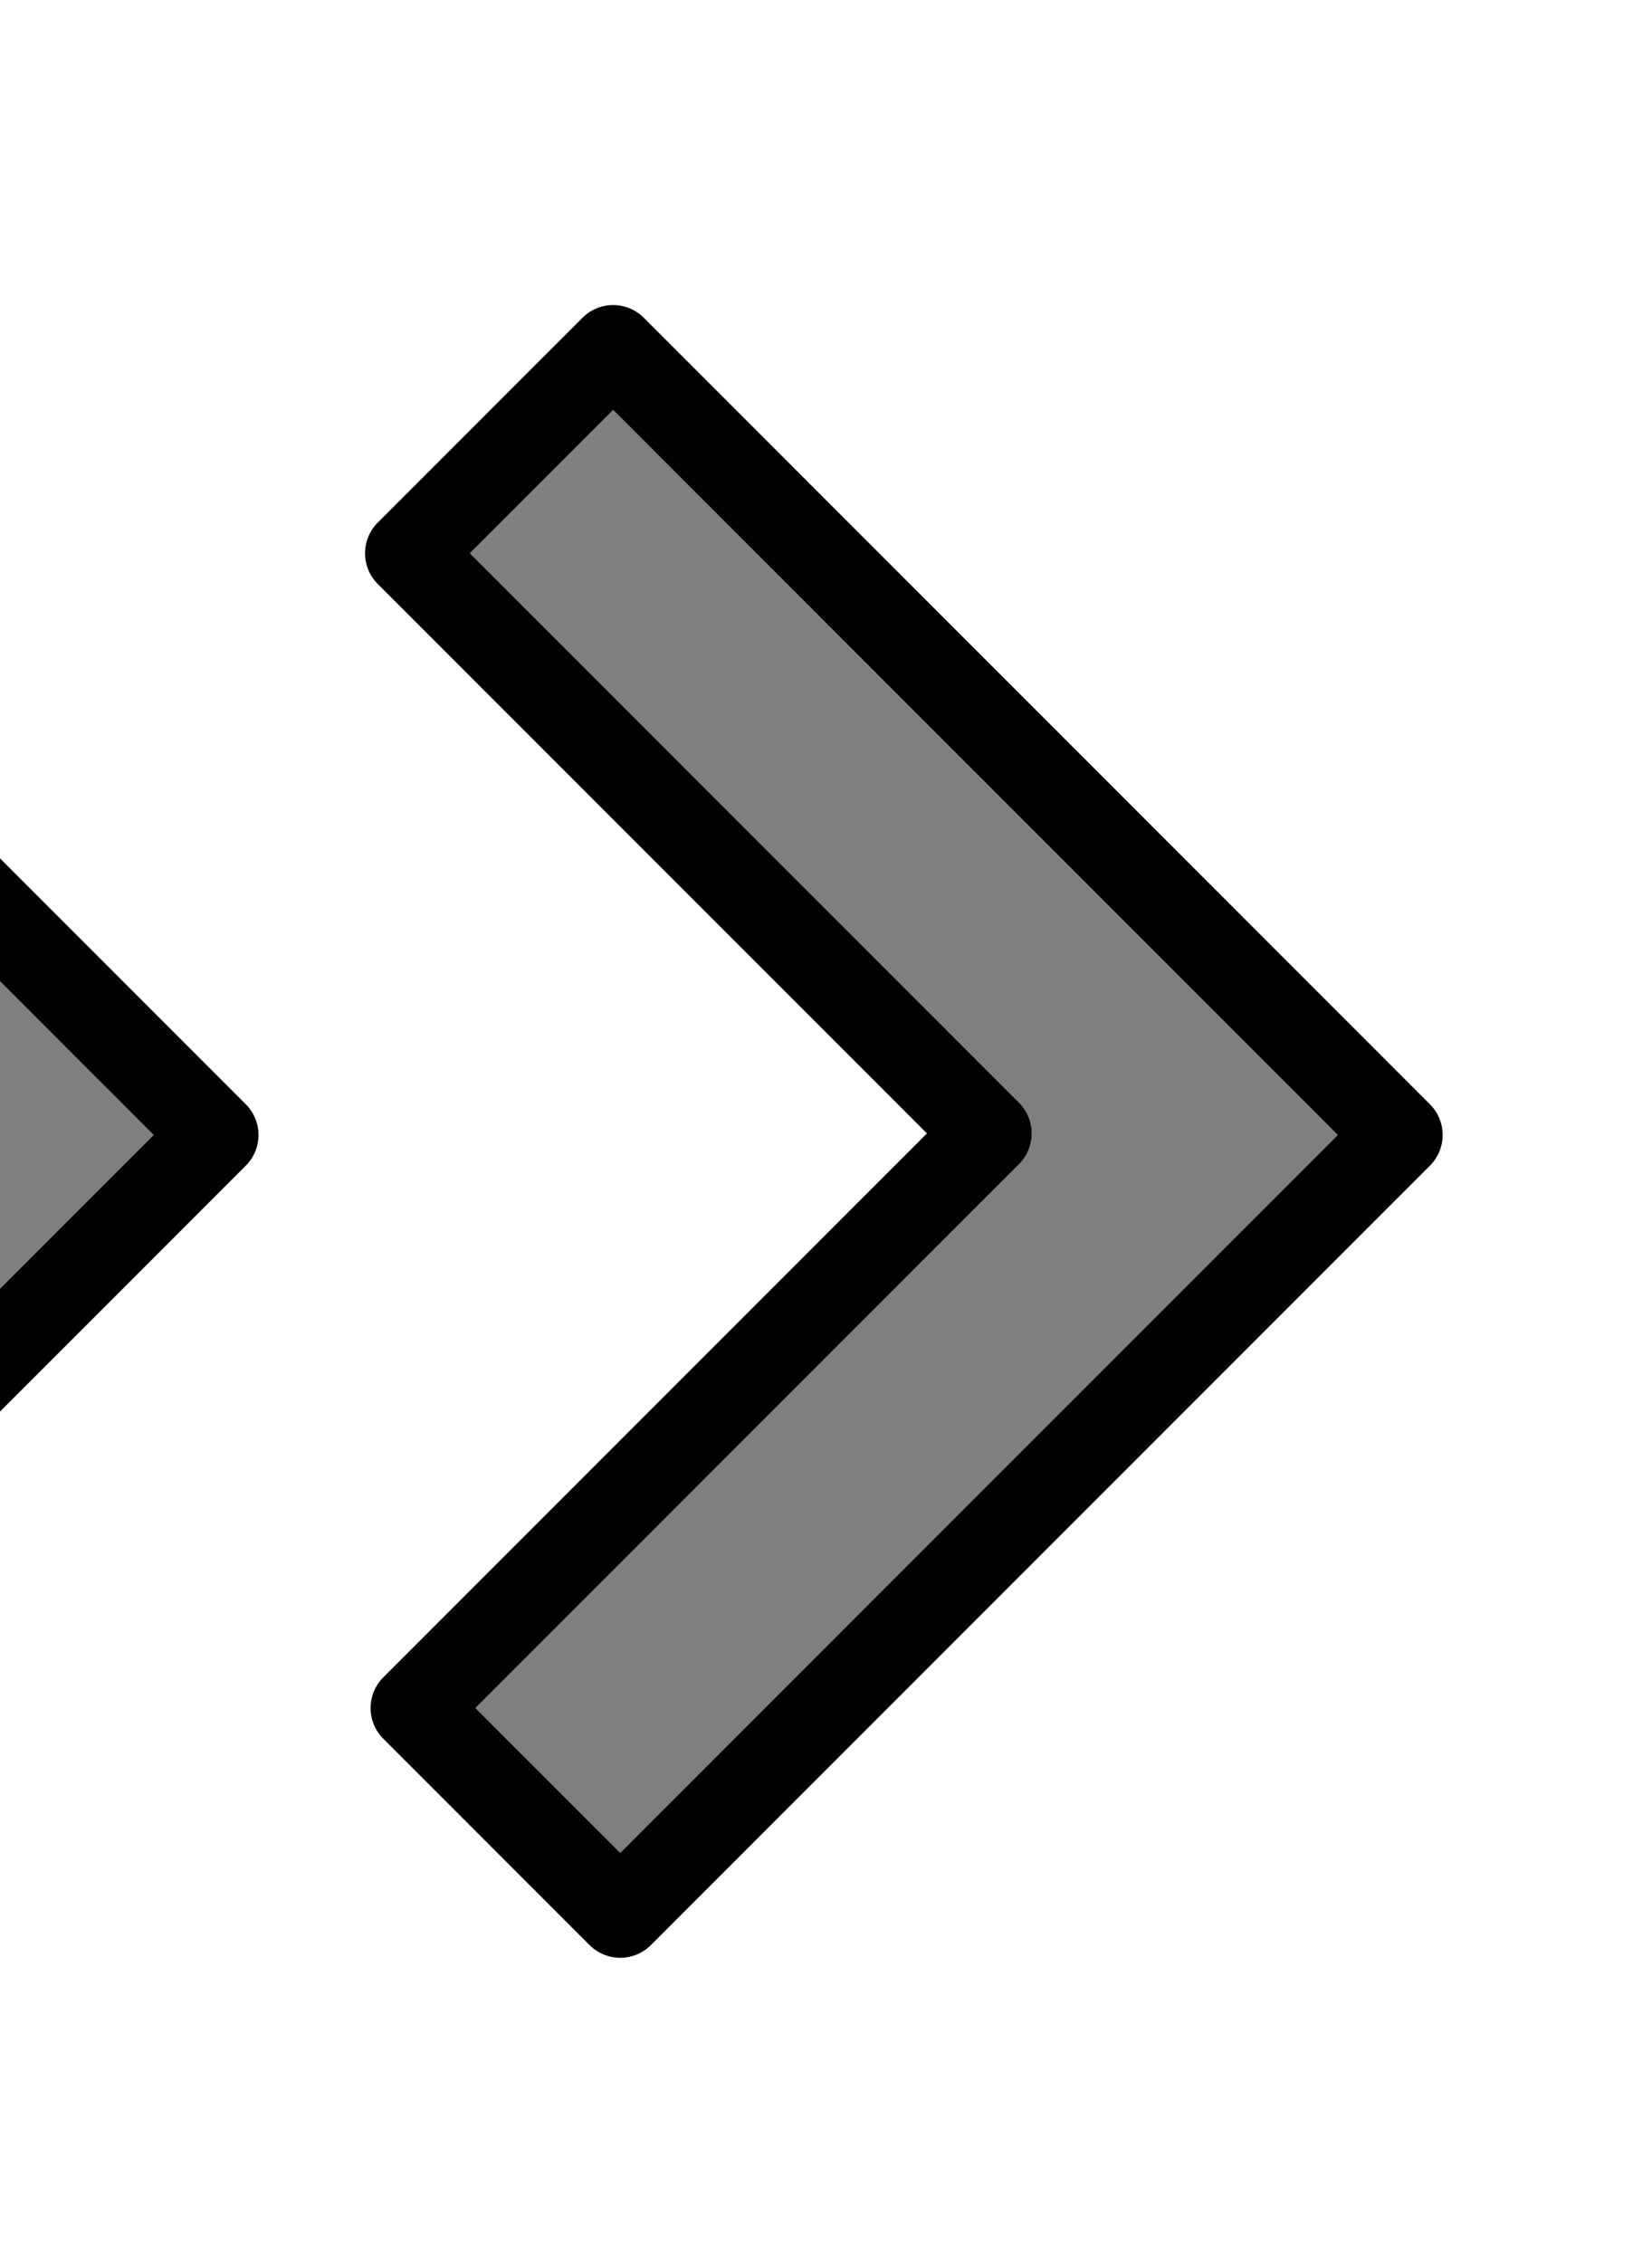
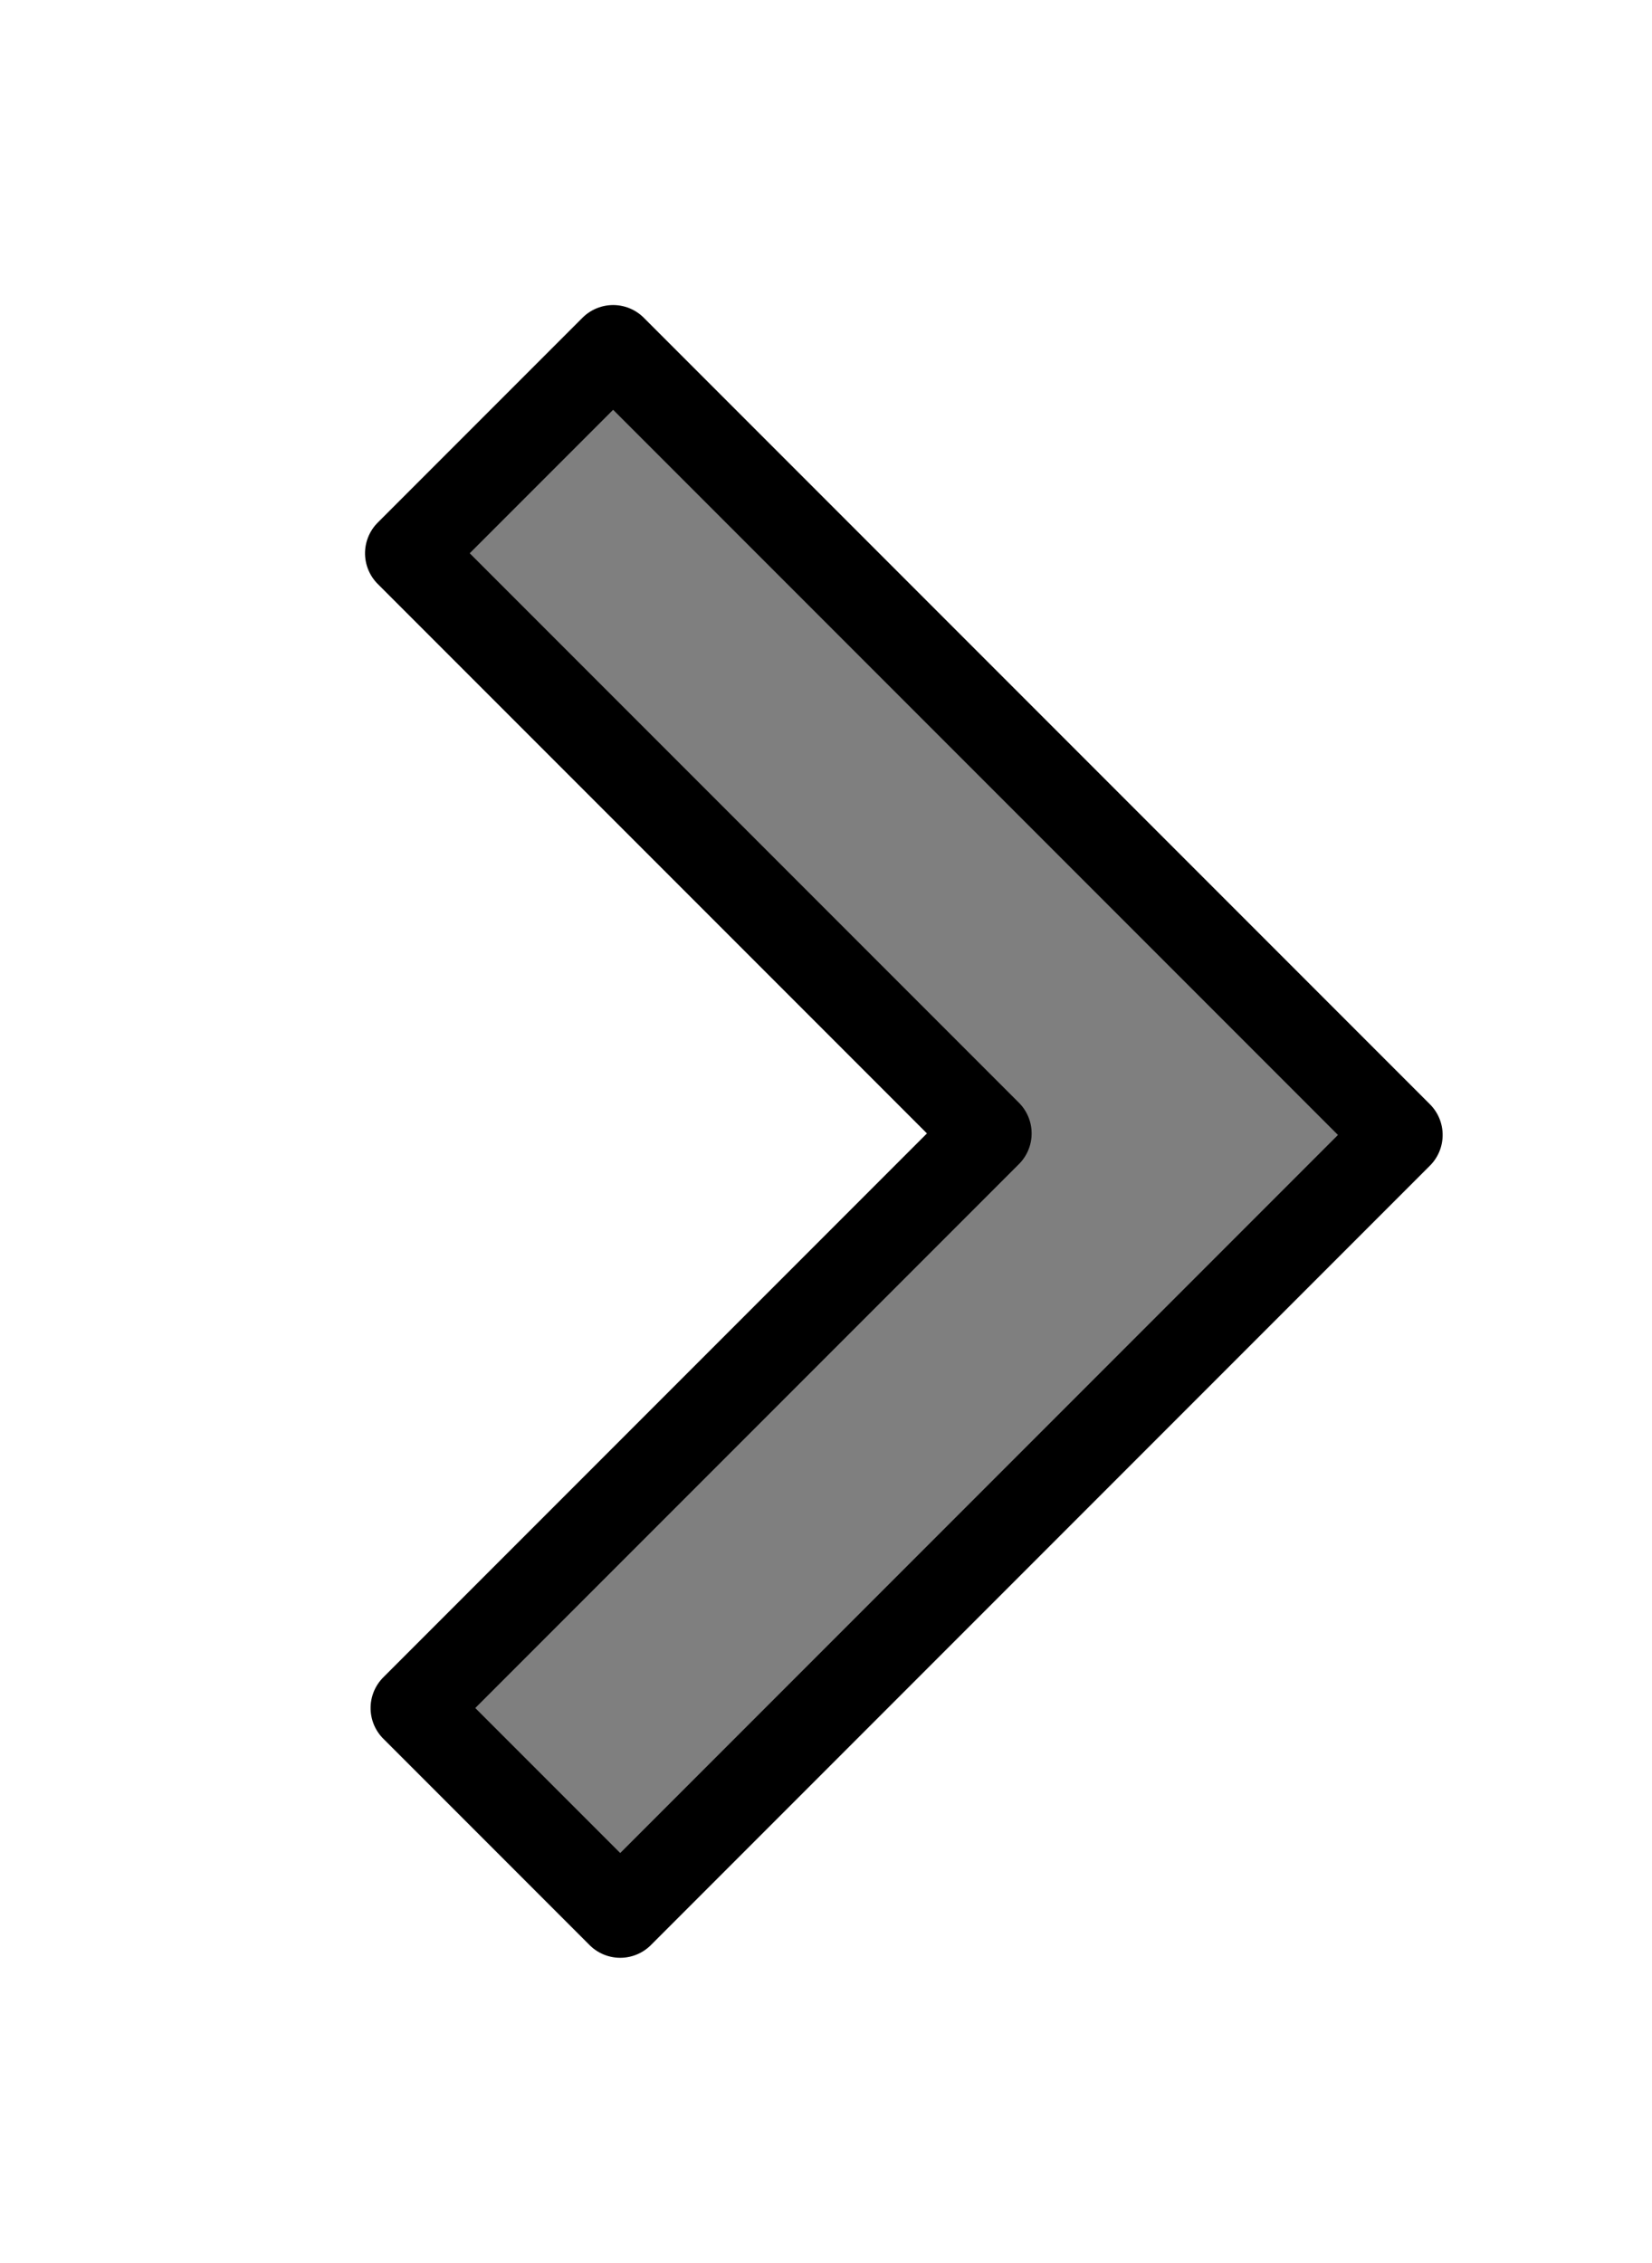
<svg xmlns="http://www.w3.org/2000/svg" width="33.332" height="45.636">
  <title>arrow</title>
  <g>
    <title>Layer 1</title>
    <g transform="rotate(90, 6.291, 22.818)" id="layer1">
      <g display="inline" id="g9853">
-         <path fill="#7f7f7f" fill-rule="nonzero" stroke="#000000" stroke-width="1.75" stroke-linecap="round" stroke-linejoin="round" marker-start="none" marker-mid="none" marker-end="none" stroke-miterlimit="4" stroke-dashoffset="0" id="path9855" d="m-9.5,40.63l4.131,4.131l11.7,-11.7l11.588,11.588l4.162,-4.162l-15.719,-15.719l-15.862,15.862z" />
        <path fill="#7f7f7f" fill-rule="nonzero" stroke="#000000" stroke-width="1.75" stroke-linecap="round" stroke-linejoin="round" marker-start="none" marker-mid="none" marker-end="none" stroke-miterlimit="4" stroke-dashoffset="0" id="path9857" d="m-9.5,16.738l4.131,4.131l11.7,-11.7l11.588,11.588l4.162,-4.162l-15.719,-15.719l-15.862,15.862z" />
      </g>
    </g>
  </g>
</svg>